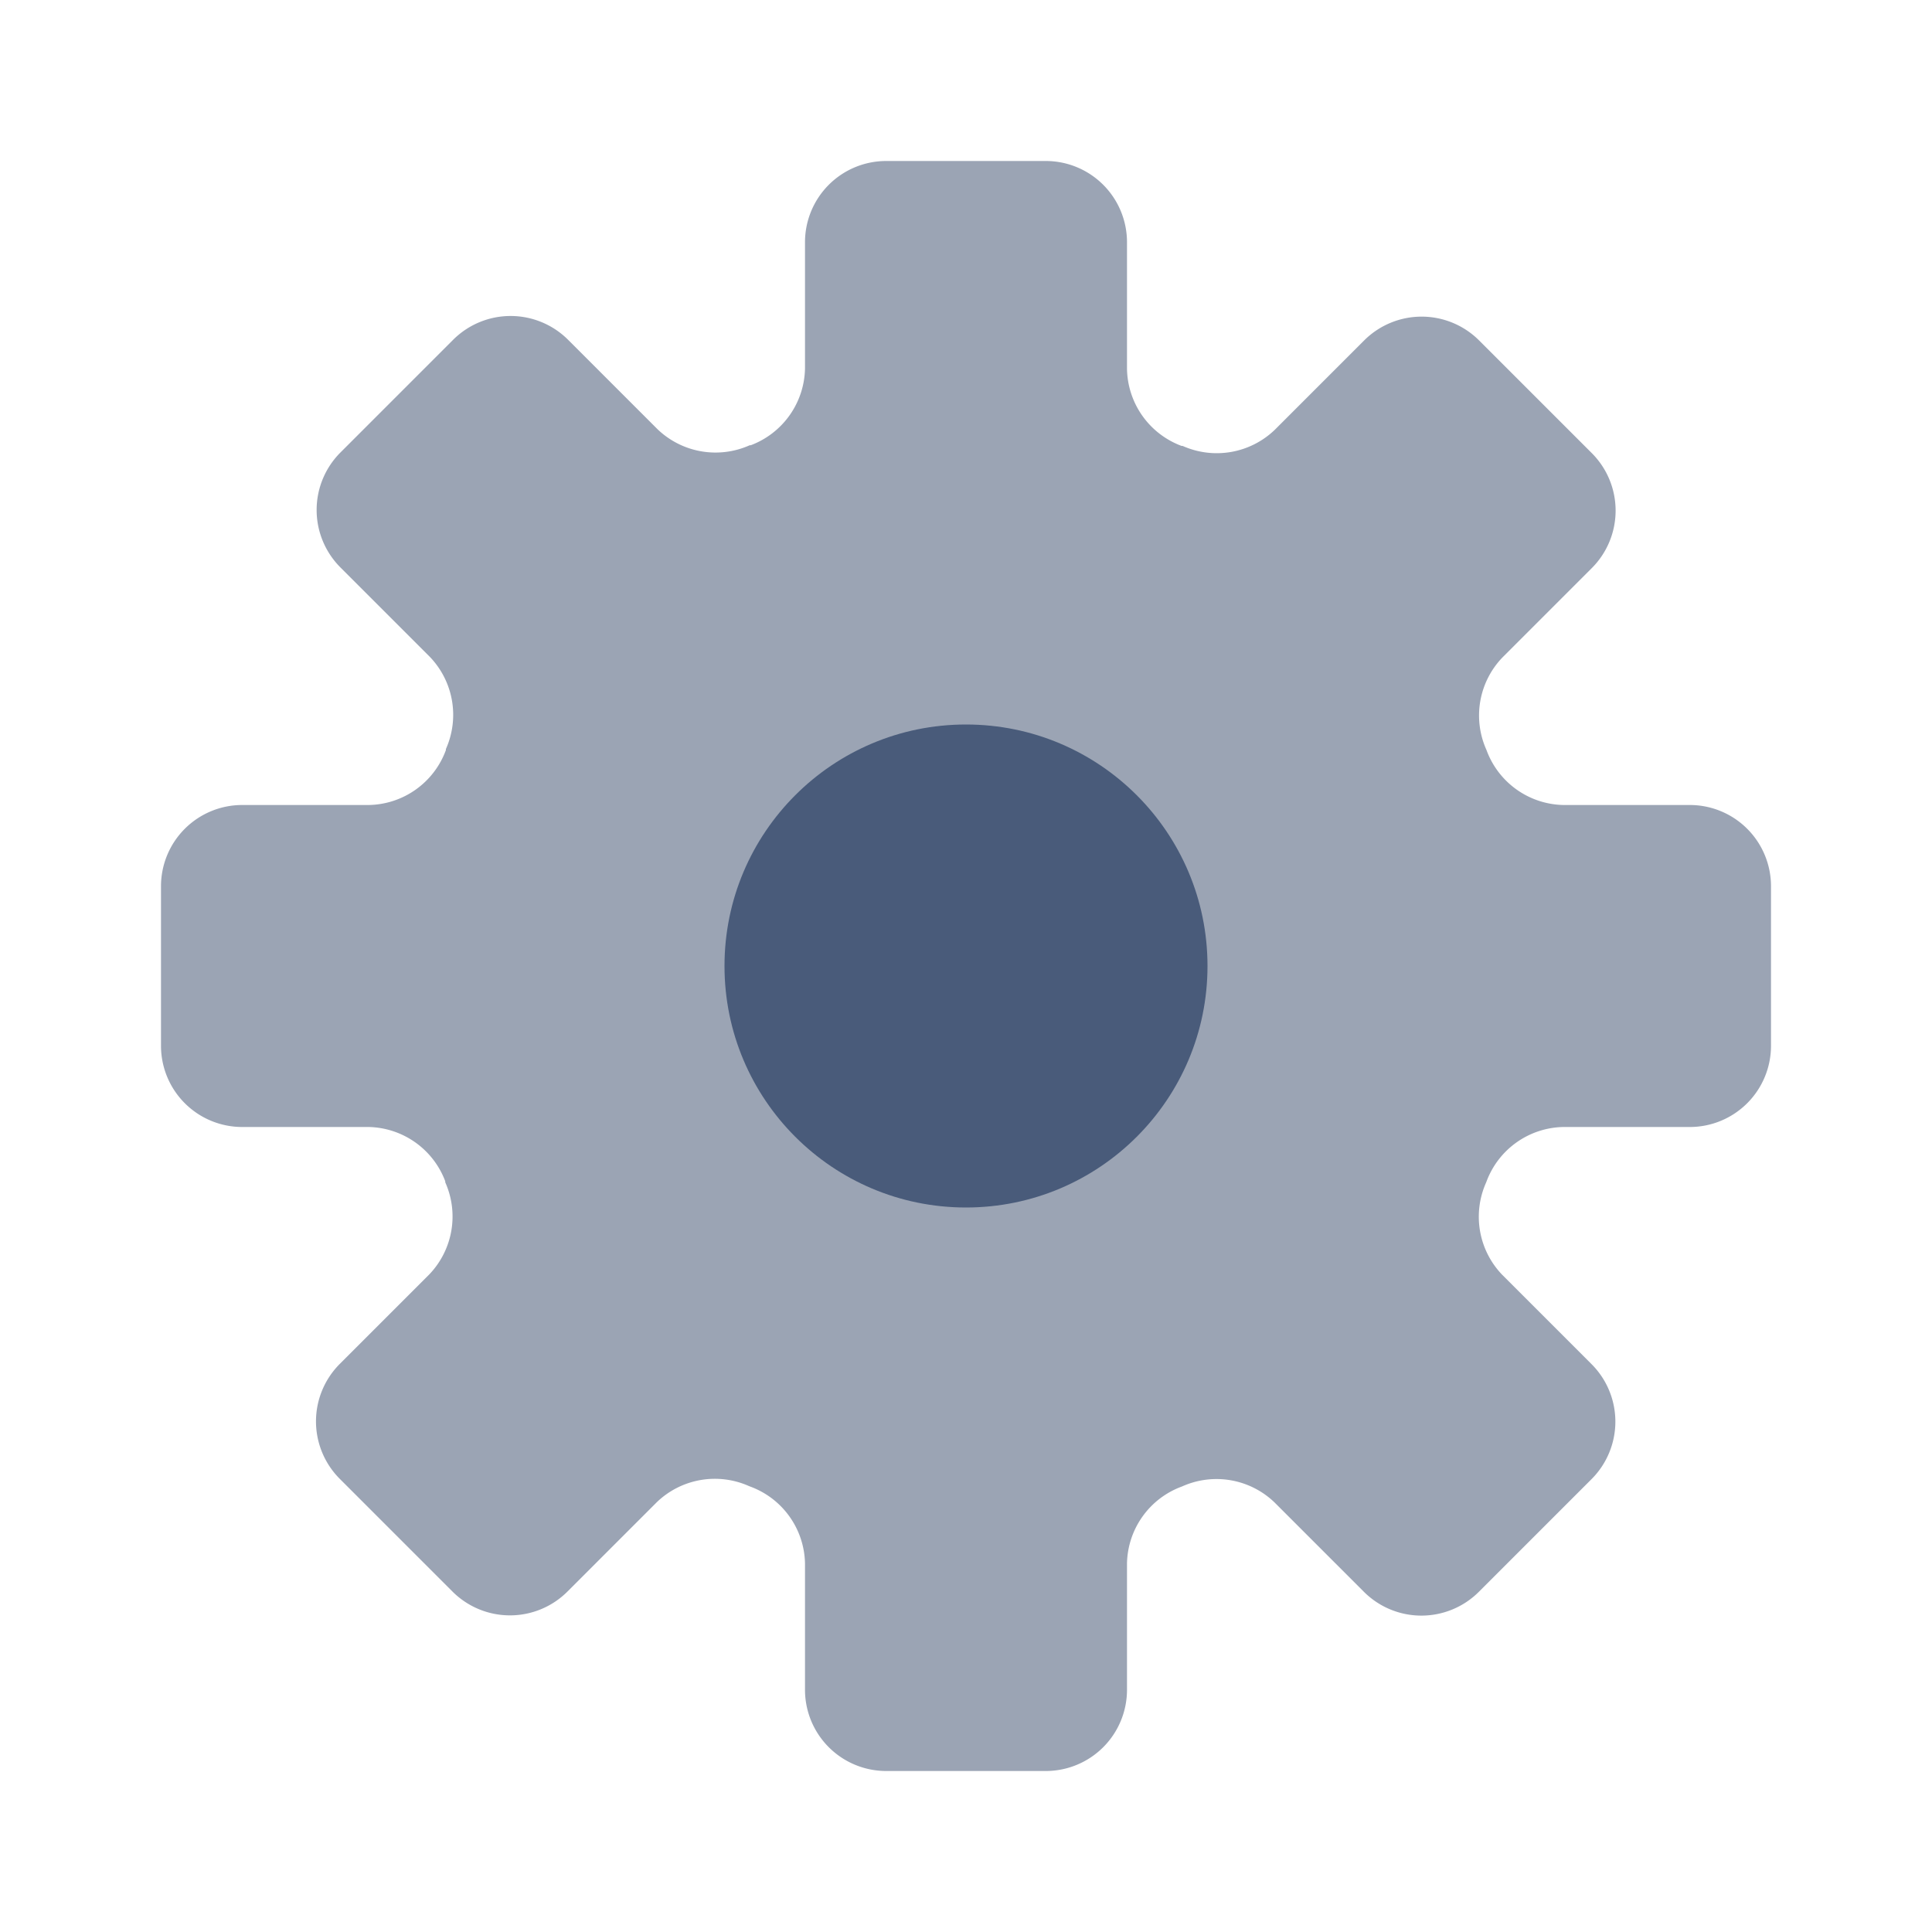
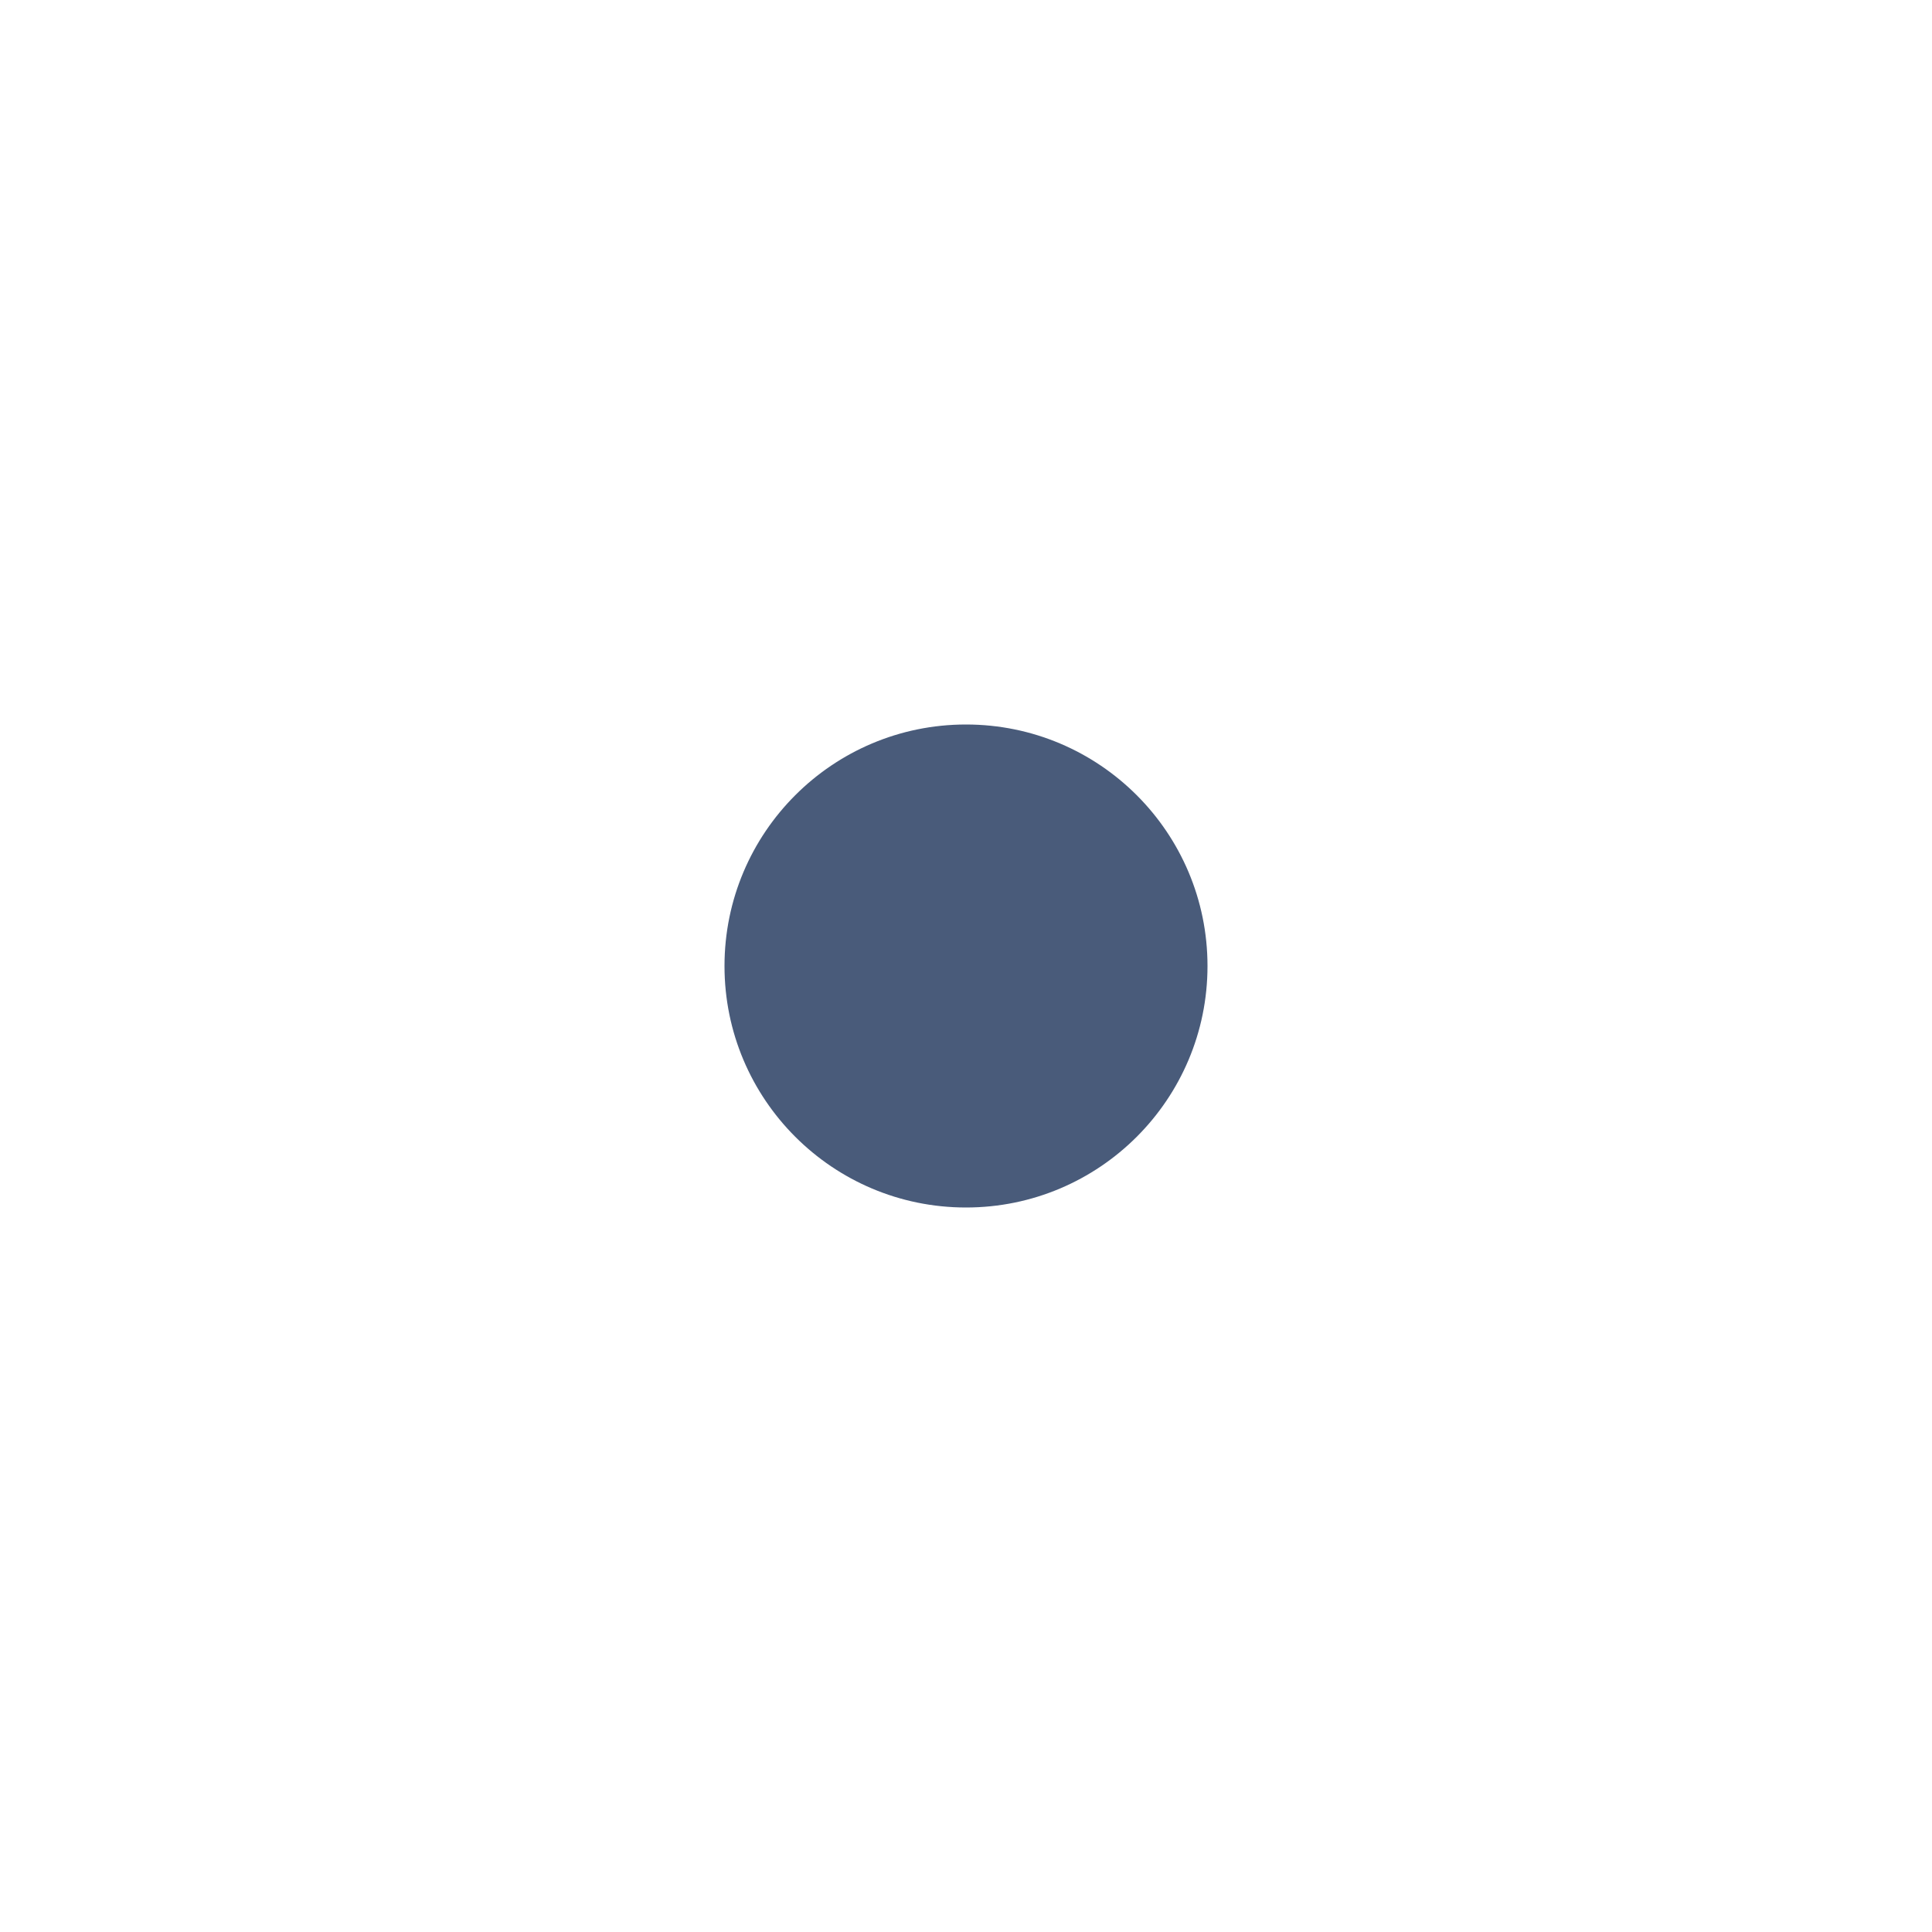
<svg xmlns="http://www.w3.org/2000/svg" viewBox="0 0 24 24">
  <defs>
    <style>.a{fill:#9ba4b4;}.b{fill:#495b7a;}</style>
  </defs>
-   <path class="a" d="M20.991,10H19.42a1.039,1.039,0,0,1-.951-.674l-.005-.013a1.04,1.04,0,0,1,.2-1.146l1.11-1.11a1.01,1.01,0,0,0,0-1.428l-1.4-1.4a1.01,1.01,0,0,0-1.428,0l-1.11,1.11a1.04,1.04,0,0,1-1.146.2l-.013,0A1.04,1.04,0,0,1,14,4.579V3.009A1.009,1.009,0,0,0,12.991,2H11.009A1.009,1.009,0,0,0,10,3.009v1.57a1.04,1.04,0,0,1-.674.952l-.013,0a1.04,1.04,0,0,1-1.146-.2l-1.11-1.11a1.01,1.01,0,0,0-1.428,0l-1.4,1.4a1.01,1.01,0,0,0,0,1.428l1.11,1.11a1.04,1.04,0,0,1,.2,1.146l0,.013A1.039,1.039,0,0,1,4.58,10H3.009A1.009,1.009,0,0,0,2,11.009v1.982A1.009,1.009,0,0,0,3.009,14H4.58a1.039,1.039,0,0,1,.951.674l0,.013a1.04,1.04,0,0,1-.2,1.146l-1.11,1.11a1.01,1.01,0,0,0,0,1.428l1.4,1.4a1.01,1.01,0,0,0,1.428,0l1.11-1.11a1.04,1.04,0,0,1,1.146-.2l.013.005A1.039,1.039,0,0,1,10,19.42v1.571A1.009,1.009,0,0,0,11.009,22h1.982A1.009,1.009,0,0,0,14,20.991V19.42a1.039,1.039,0,0,1,.674-.951l.013-.005a1.04,1.04,0,0,1,1.146.2l1.11,1.11a1.01,1.01,0,0,0,1.428,0l1.4-1.4a1.01,1.01,0,0,0,0-1.428l-1.11-1.11a1.04,1.04,0,0,1-.2-1.146l.005-.013A1.039,1.039,0,0,1,19.42,14h1.571A1.009,1.009,0,0,0,22,12.991V11.009A1.009,1.009,0,0,0,20.991,10Z" />
  <circle class="b" cx="12" cy="12" r="3" />
</svg>